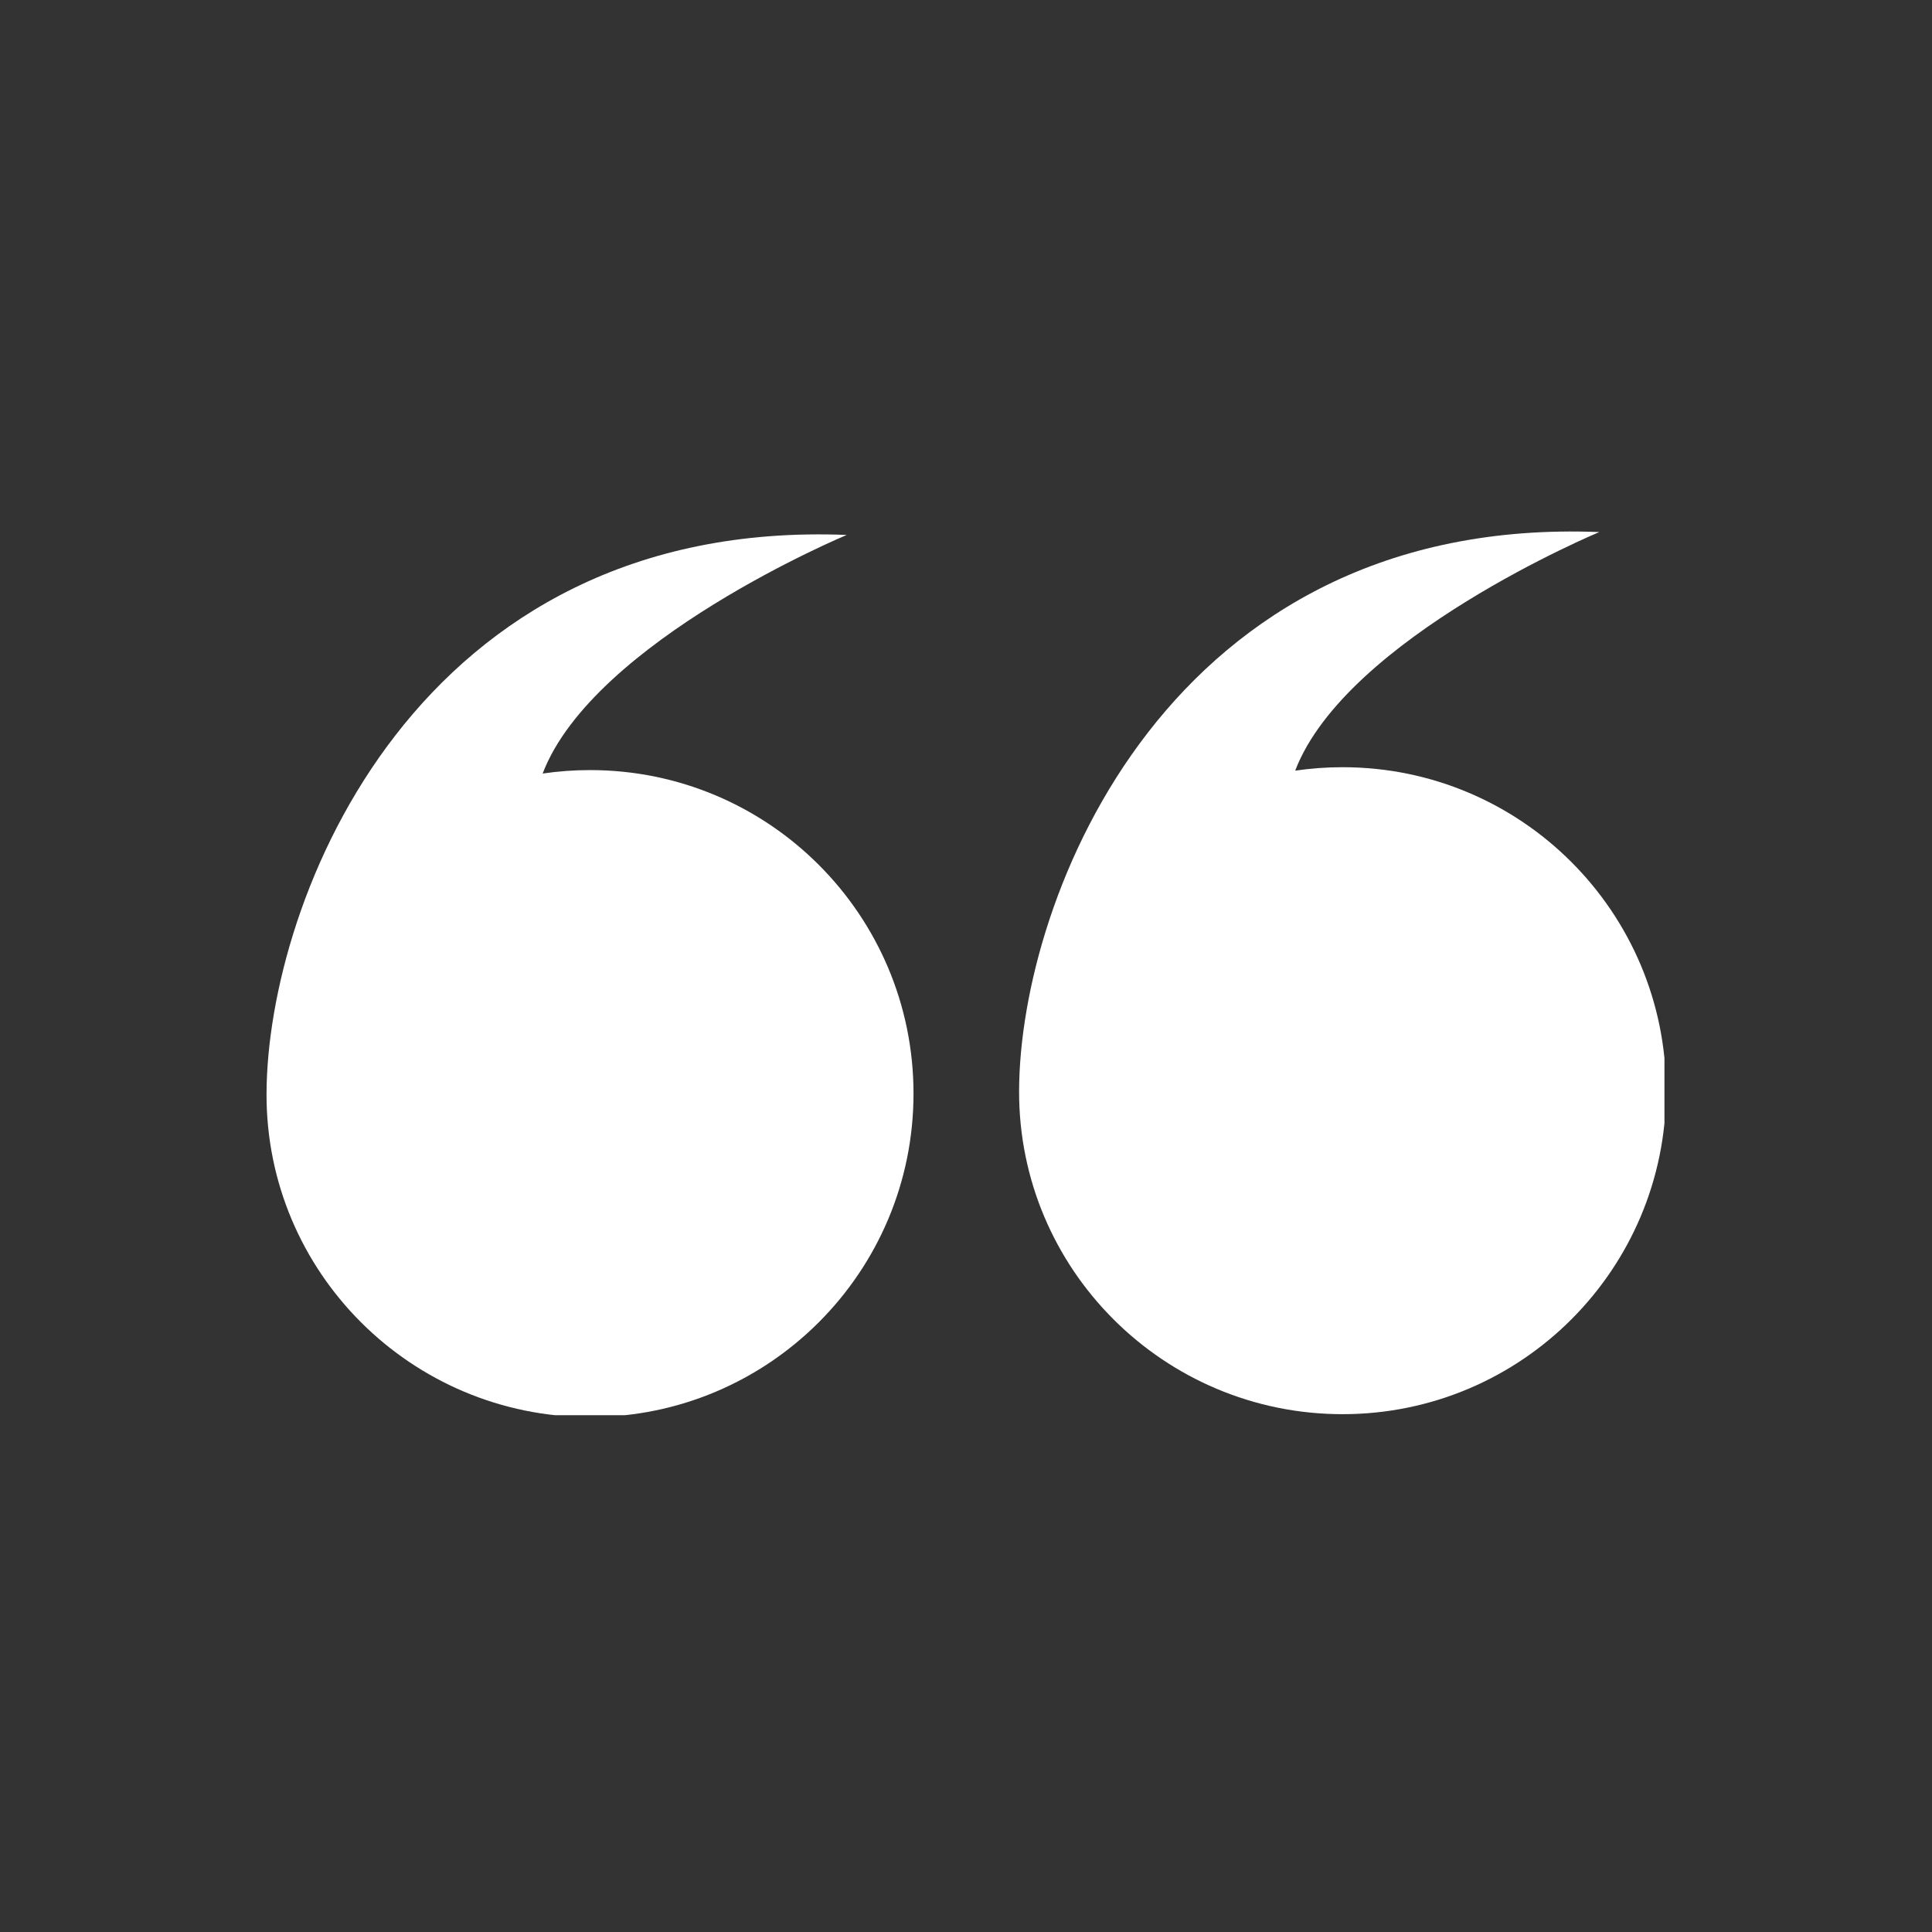
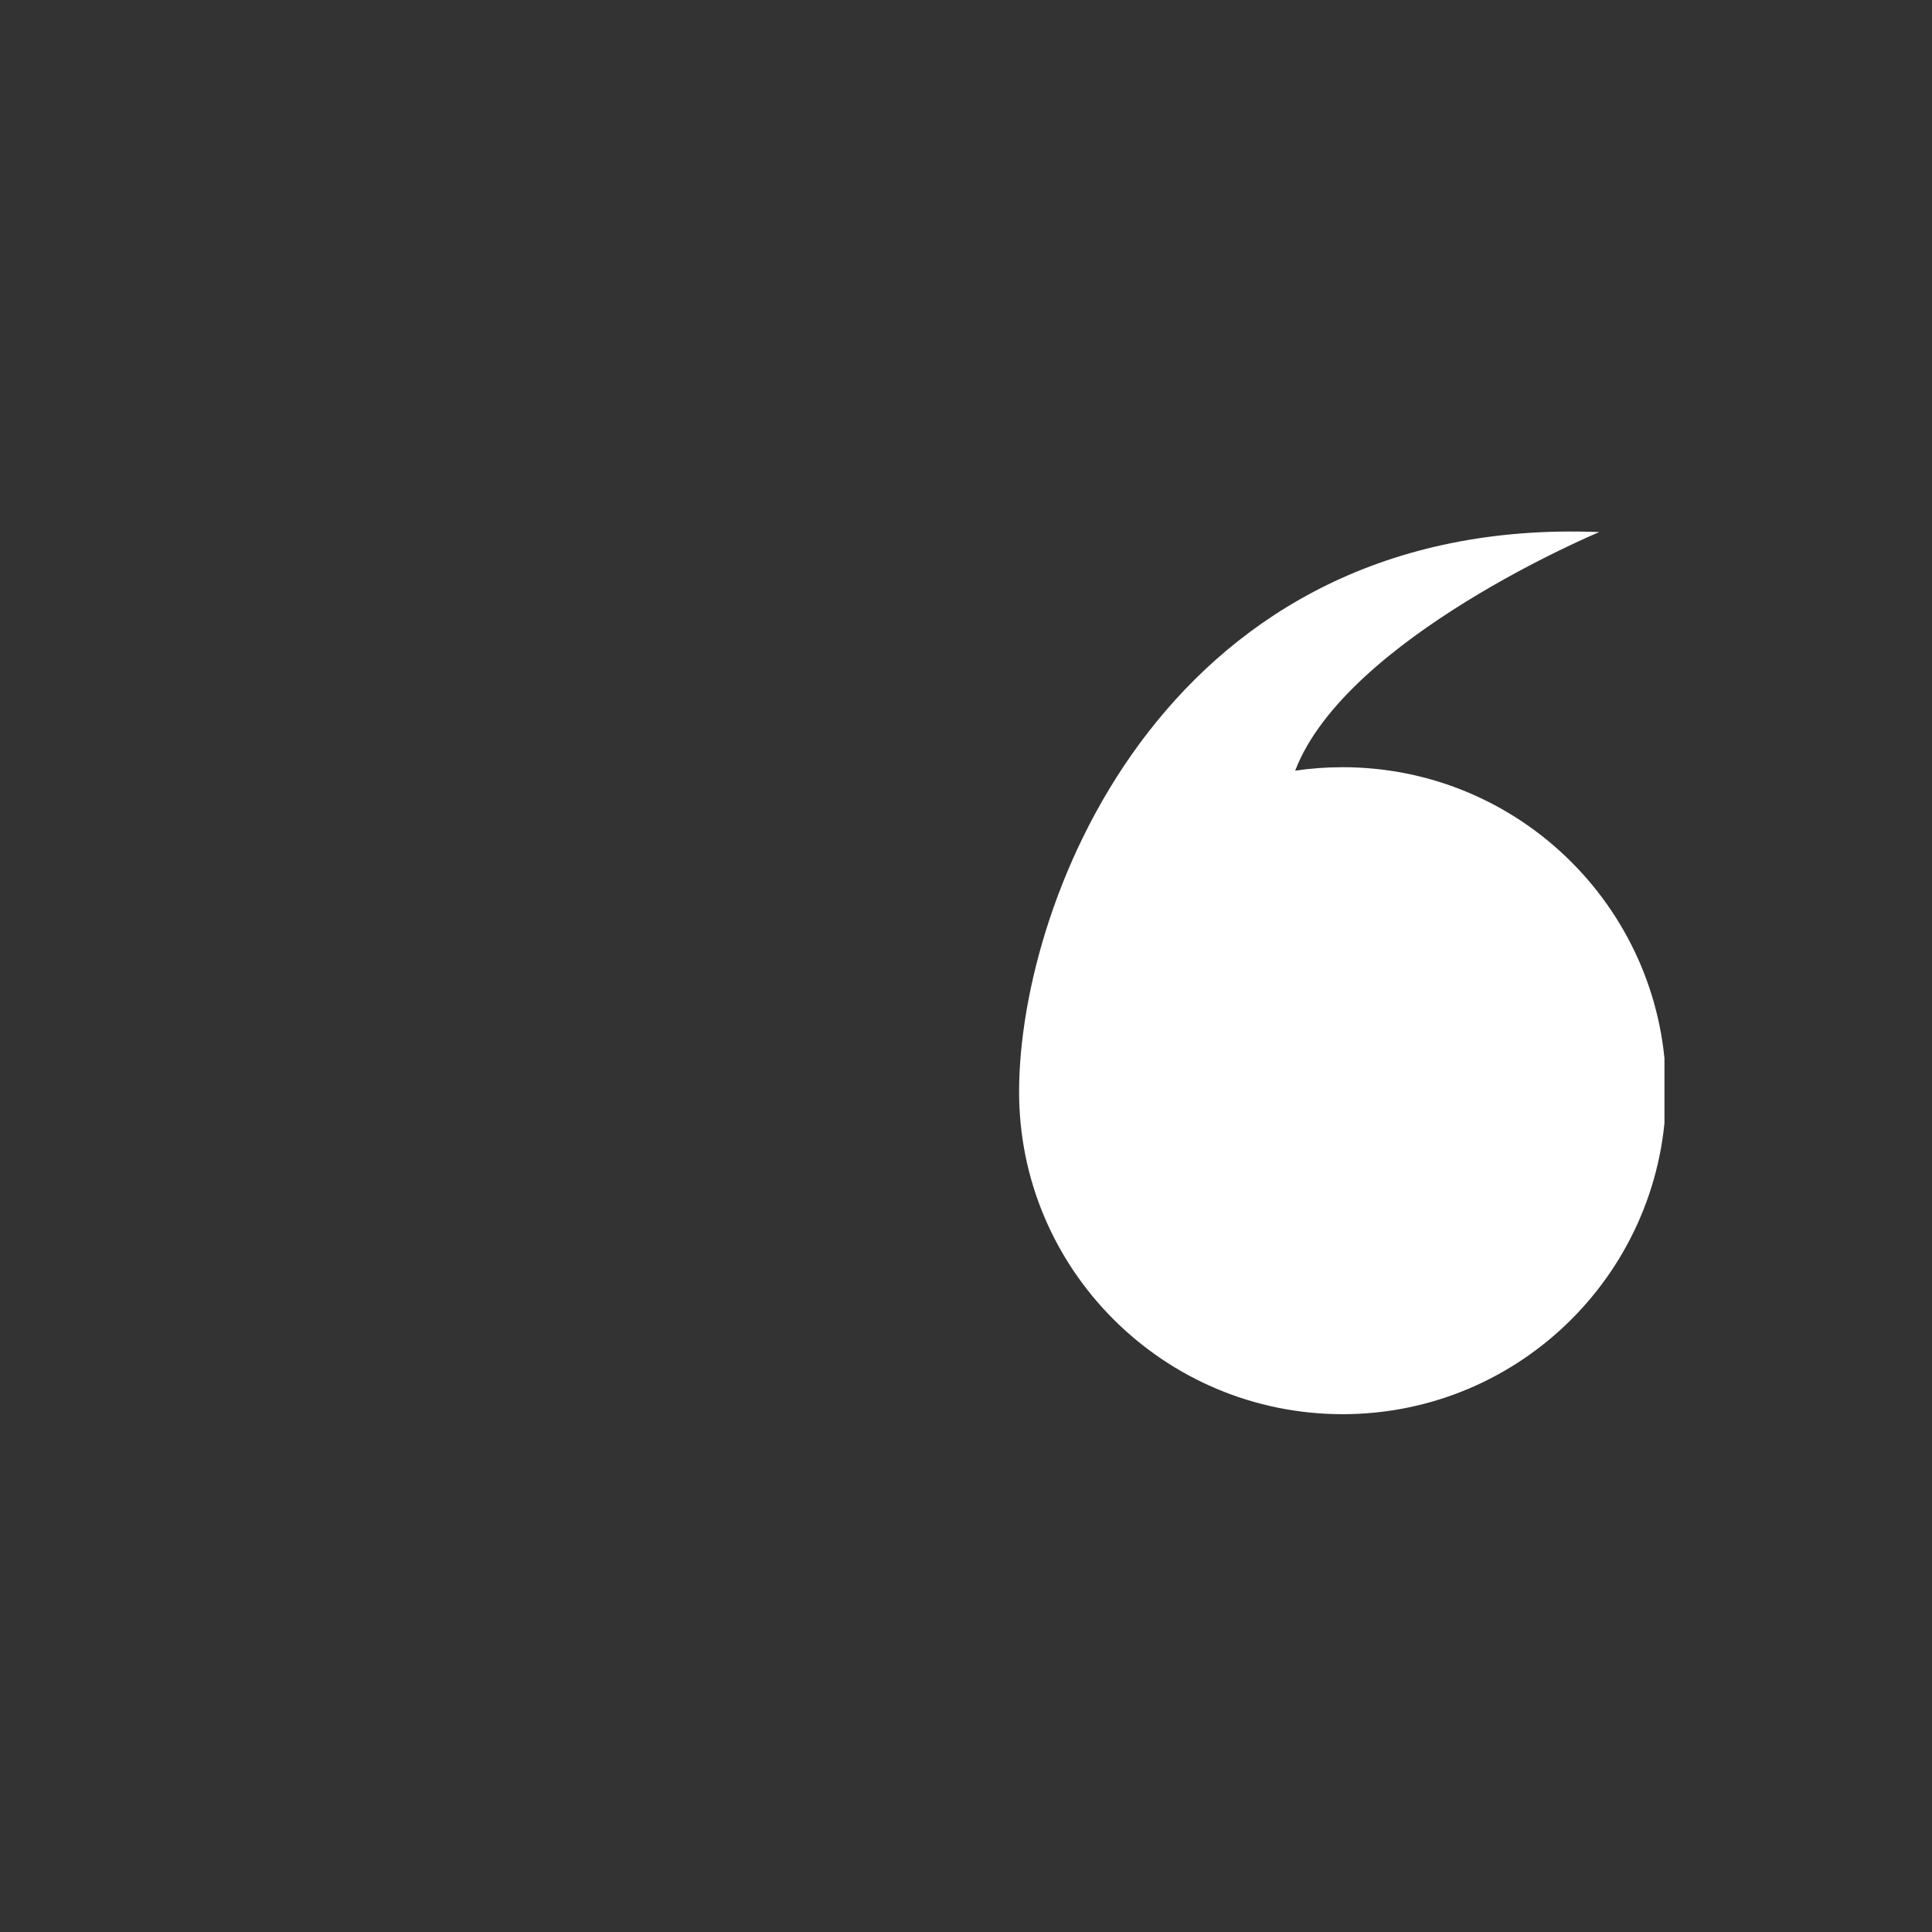
<svg xmlns="http://www.w3.org/2000/svg" width="500" zoomAndPan="magnify" viewBox="0 0 375 375" height="500" preserveAspectRatio="xMidYMid meet">
  <rect x="0" y="0" width="375" height="375" fill="#333333" stroke="none" />
  <defs>
    <clipPath id="e344d08001">
-       <path d="M 51.57 103 L 178 103 L 178 274.691 L 51.57 274.691 Z M 51.57 103 " clip-rule="nonzero" />
-     </clipPath>
+       </clipPath>
    <clipPath id="3eaa202c14">
      <path d="M 197 103 L 323.07 103 L 323.07 274.691 L 197 274.691 Z M 197 103 " clip-rule="nonzero" />
    </clipPath>
  </defs>
  <g clip-path="url(#e344d08001)">
    <path fill="#ffffff" d="M 51.734 212.262 C 51.613 246.941 79.844 275.055 114.523 275.055 C 149.199 275.055 177.312 246.941 177.312 212.262 C 177.312 177.586 149.199 149.473 114.523 149.473 C 111.398 149.473 108.328 149.703 105.324 150.145 C 115.223 124.301 164.352 103.832 164.352 103.832 C 80.852 100.488 51.855 174.656 51.734 212.262 Z M 51.734 212.262 " fill-opacity="1" fill-rule="nonzero" />
  </g>
  <g clip-path="url(#3eaa202c14)">
    <path fill="#ffffff" d="M 197.805 211.703 C 197.684 246.383 225.914 274.492 260.594 274.492 C 295.27 274.492 323.383 246.383 323.383 211.703 C 323.383 177.027 295.27 148.914 260.594 148.914 C 257.469 148.914 254.398 149.145 251.395 149.582 C 261.293 123.742 310.422 103.273 310.422 103.273 C 226.922 99.941 197.926 174.109 197.805 211.703 Z M 197.805 211.703 " fill-opacity="1" fill-rule="nonzero" />
  </g>
</svg>